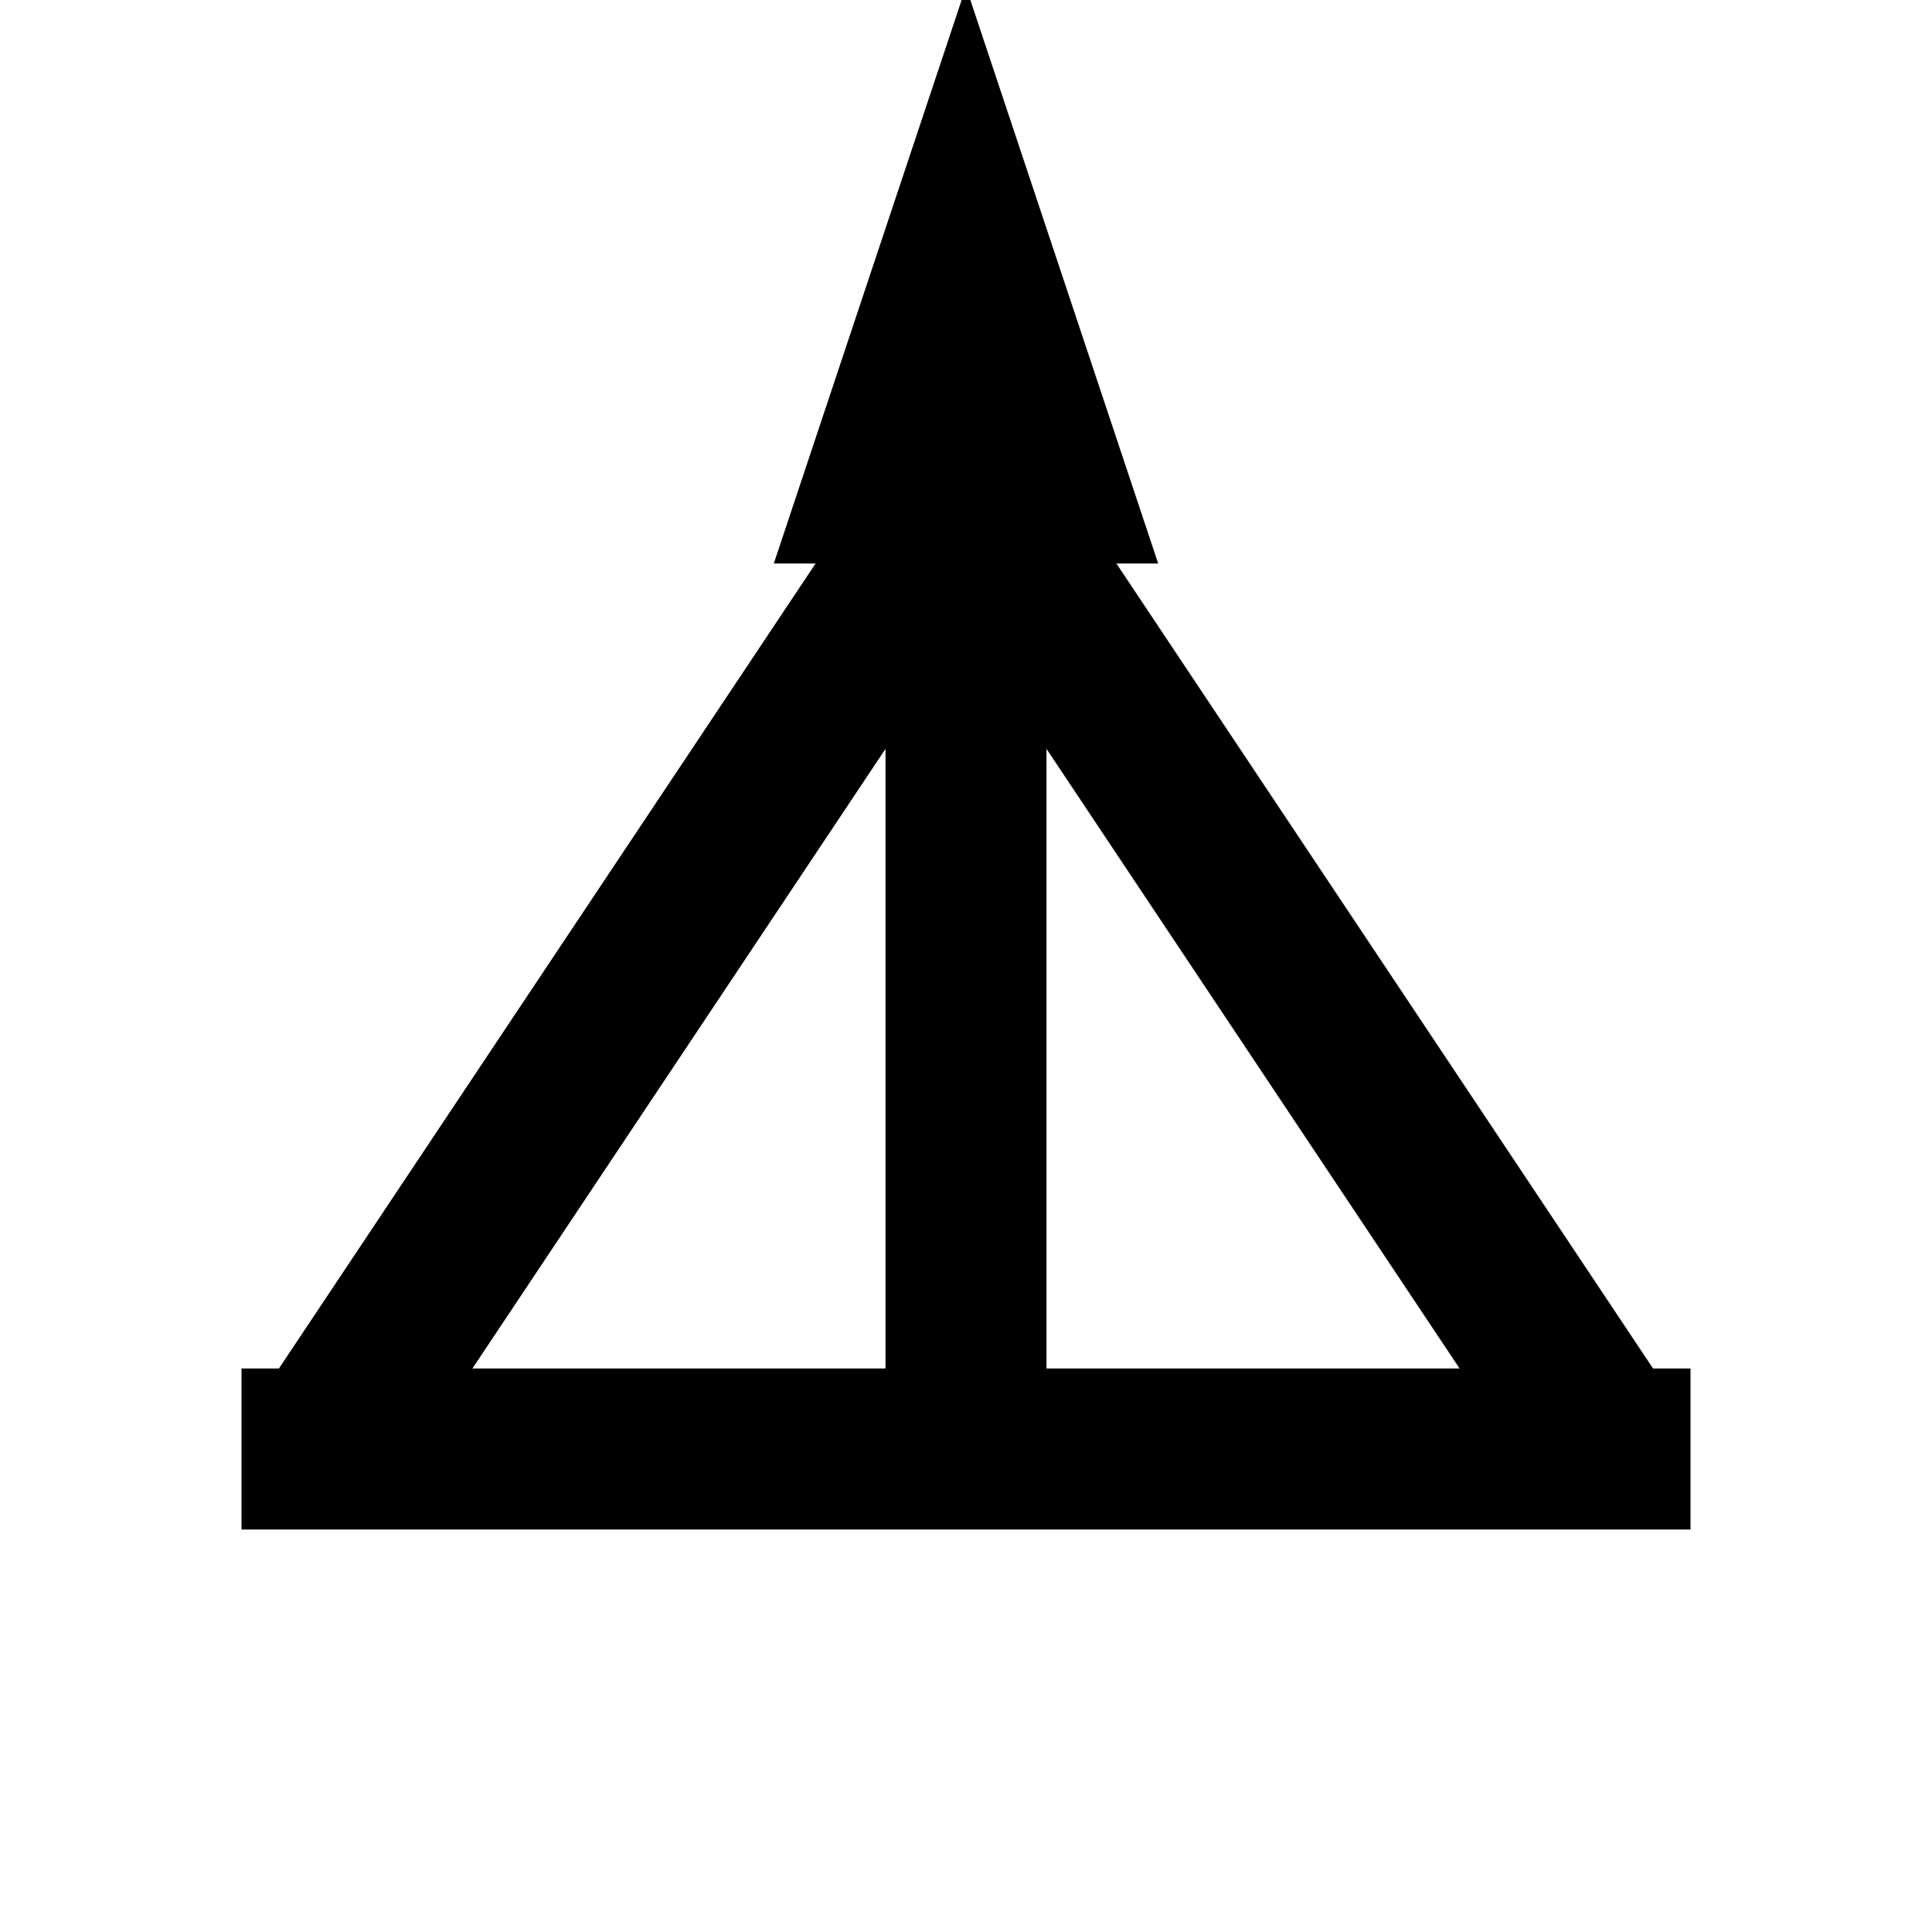
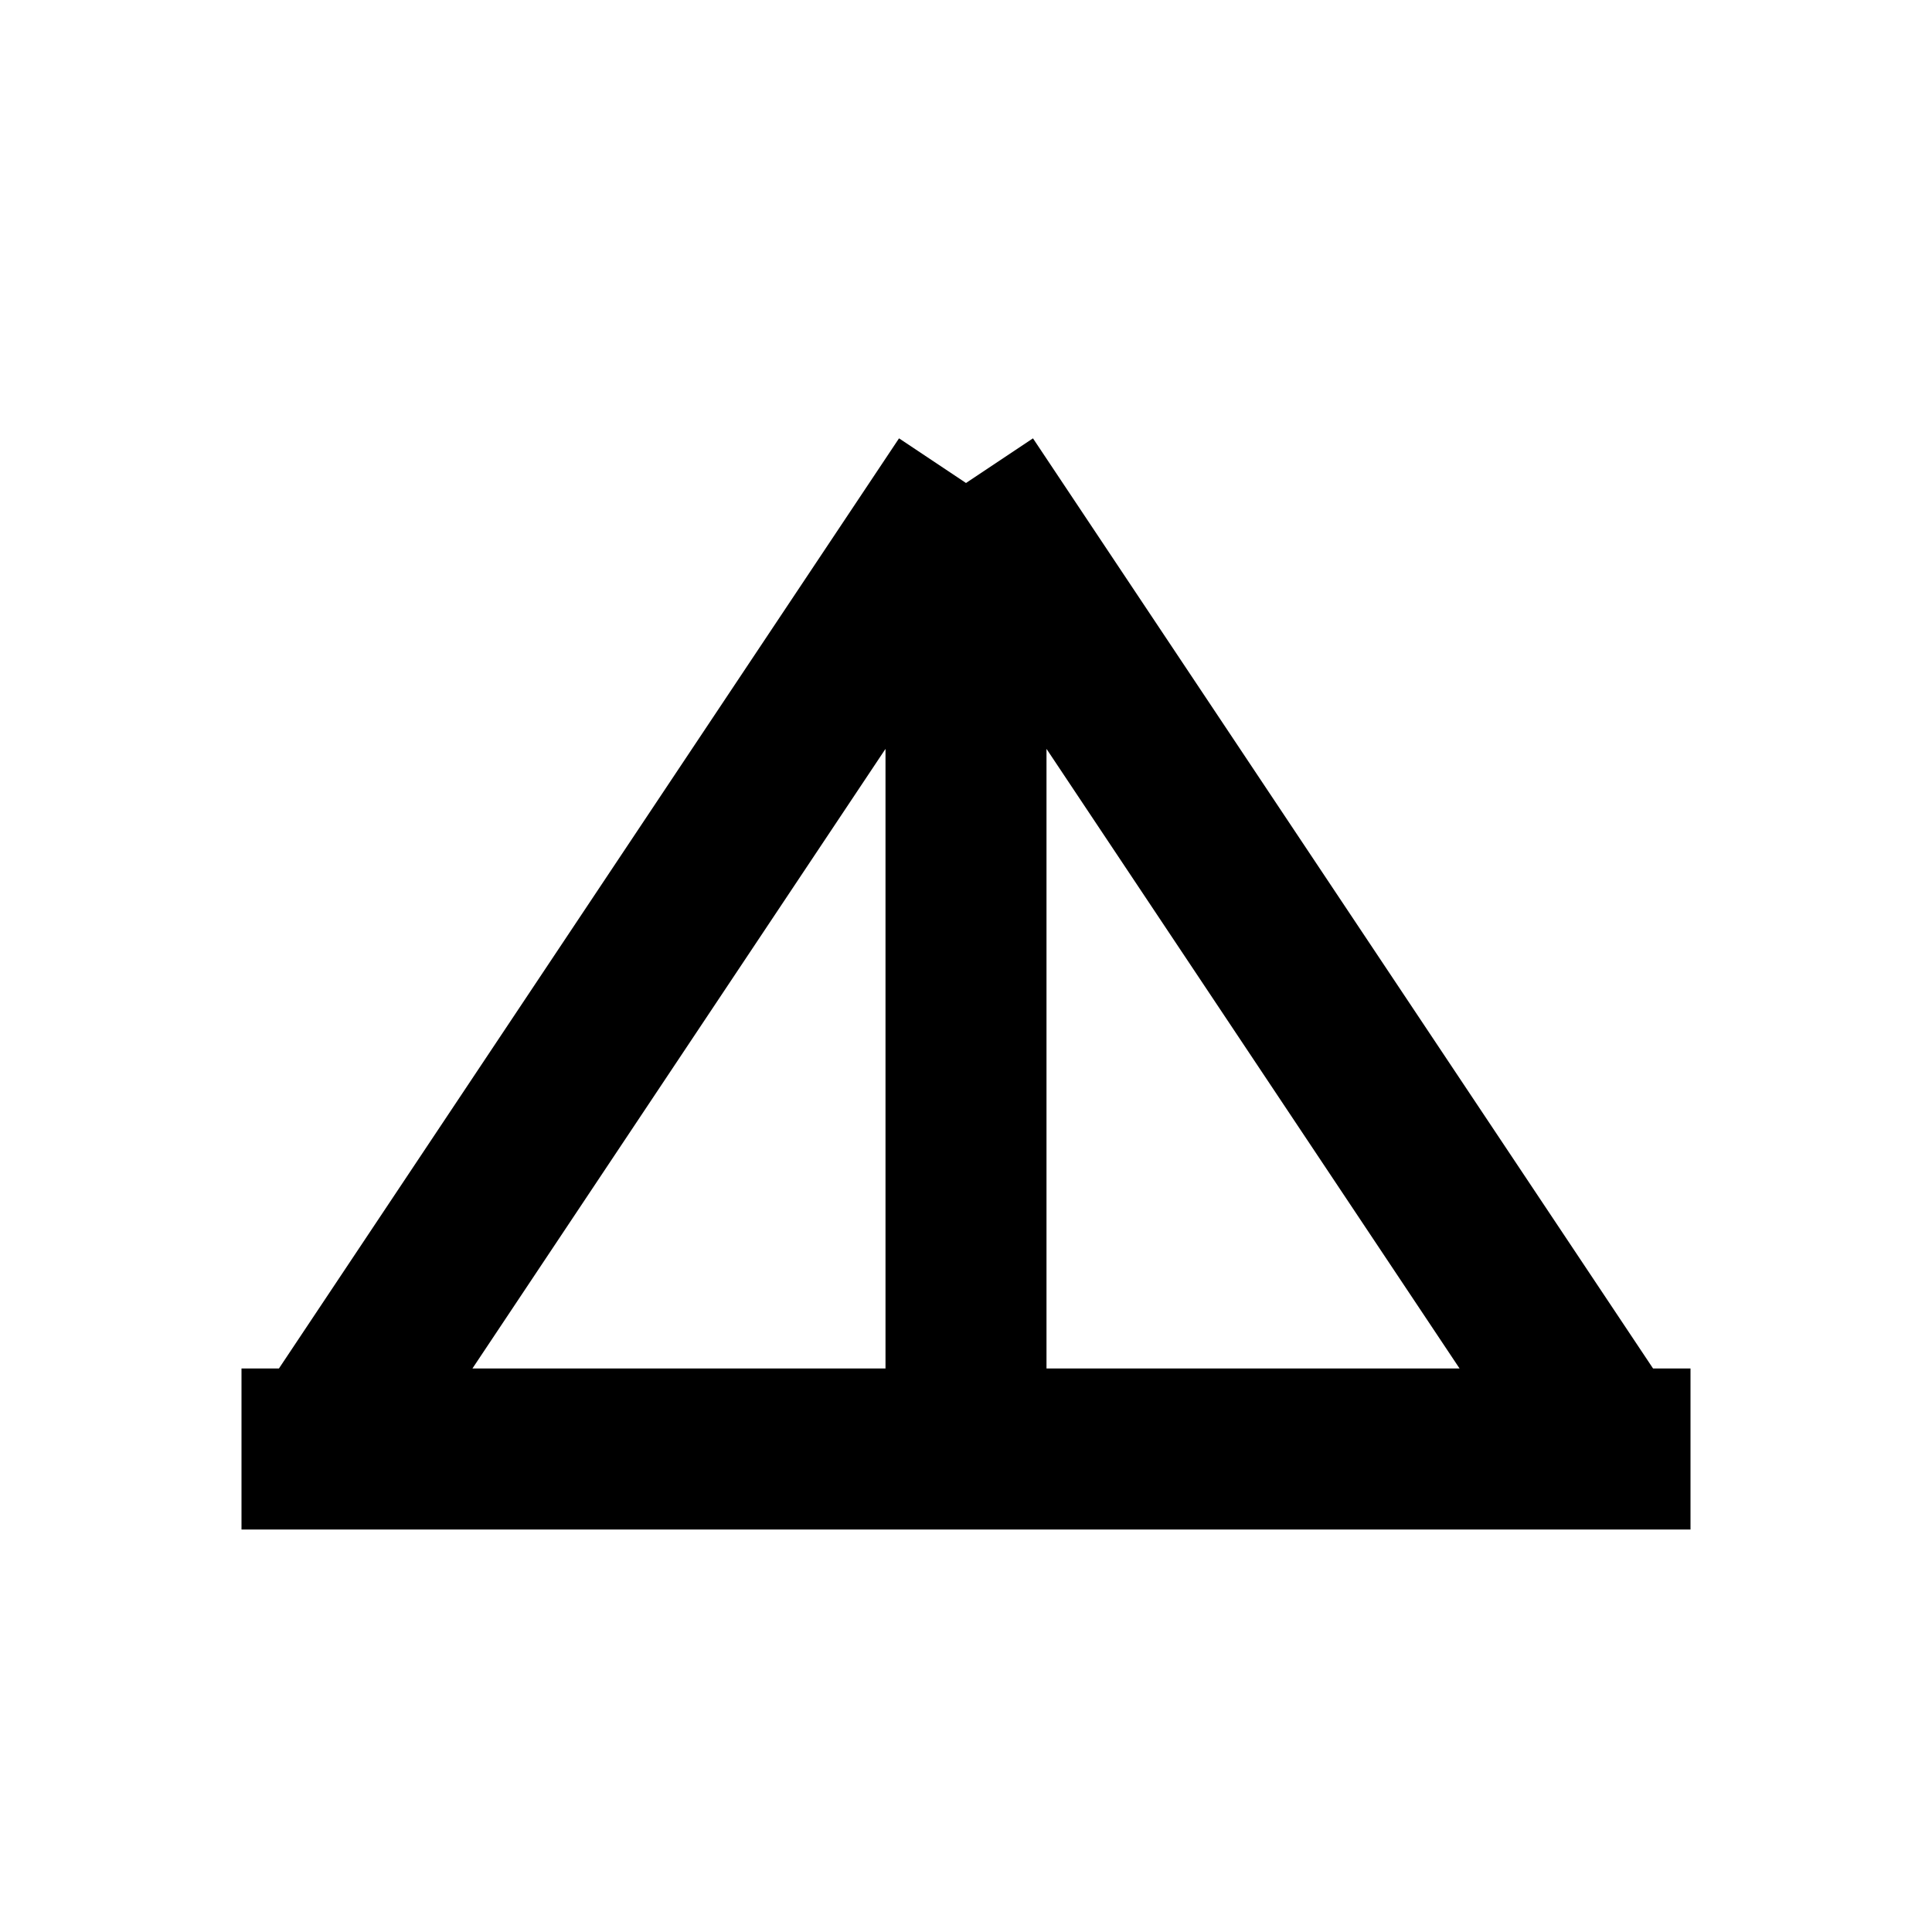
<svg xmlns="http://www.w3.org/2000/svg" width="24" height="24" viewBox="0 0 24 24" fill="none">
  <path d="M3 18H21M12 6V18M12 6L4 18M12 6L20 18" stroke="currentColor" stroke-width="2" />
-   <path d="M12 3L13 6H11L12 3Z" stroke="currentColor" stroke-width="2" />
</svg>